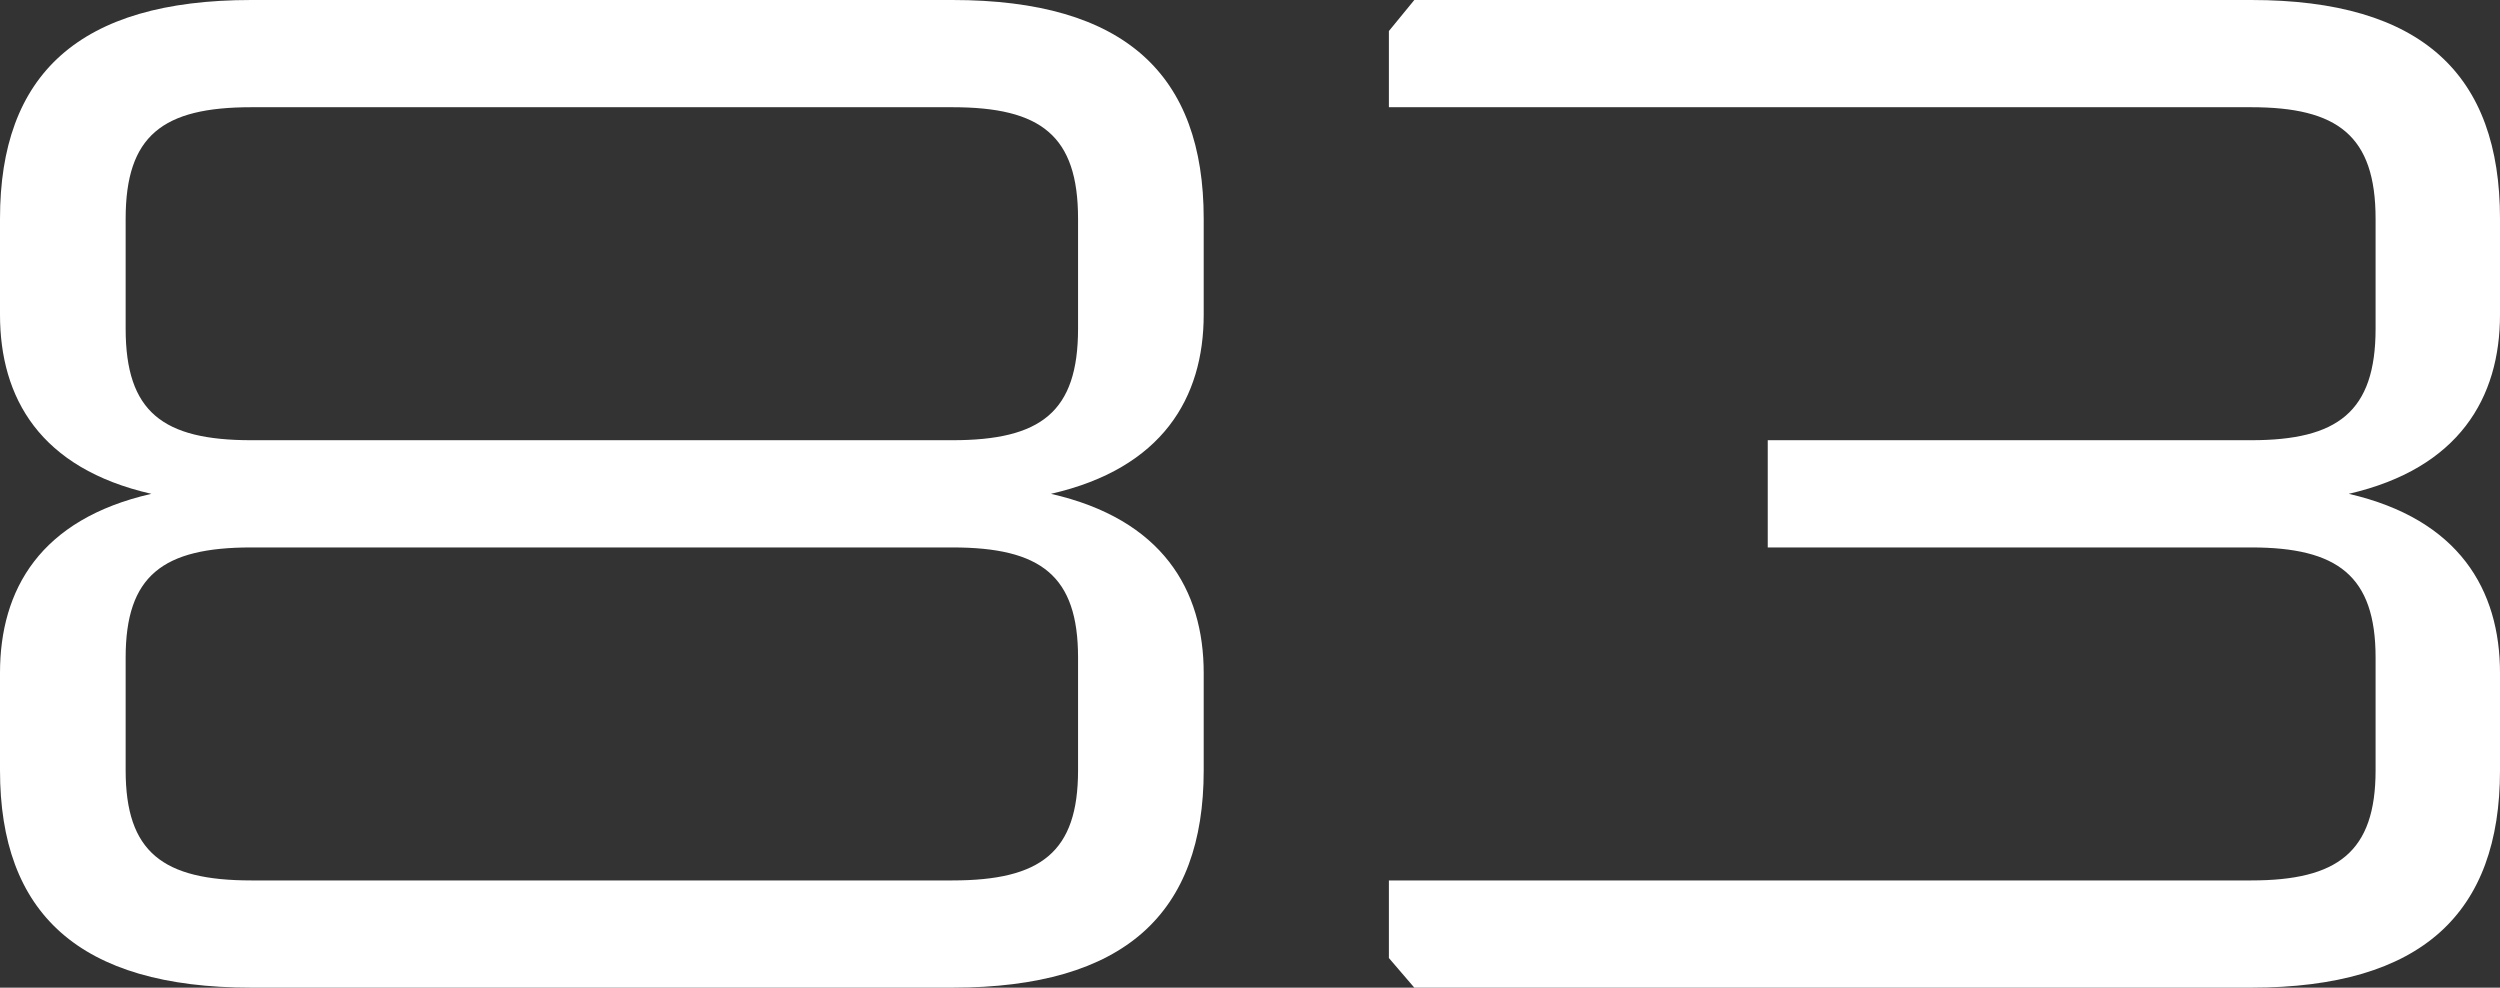
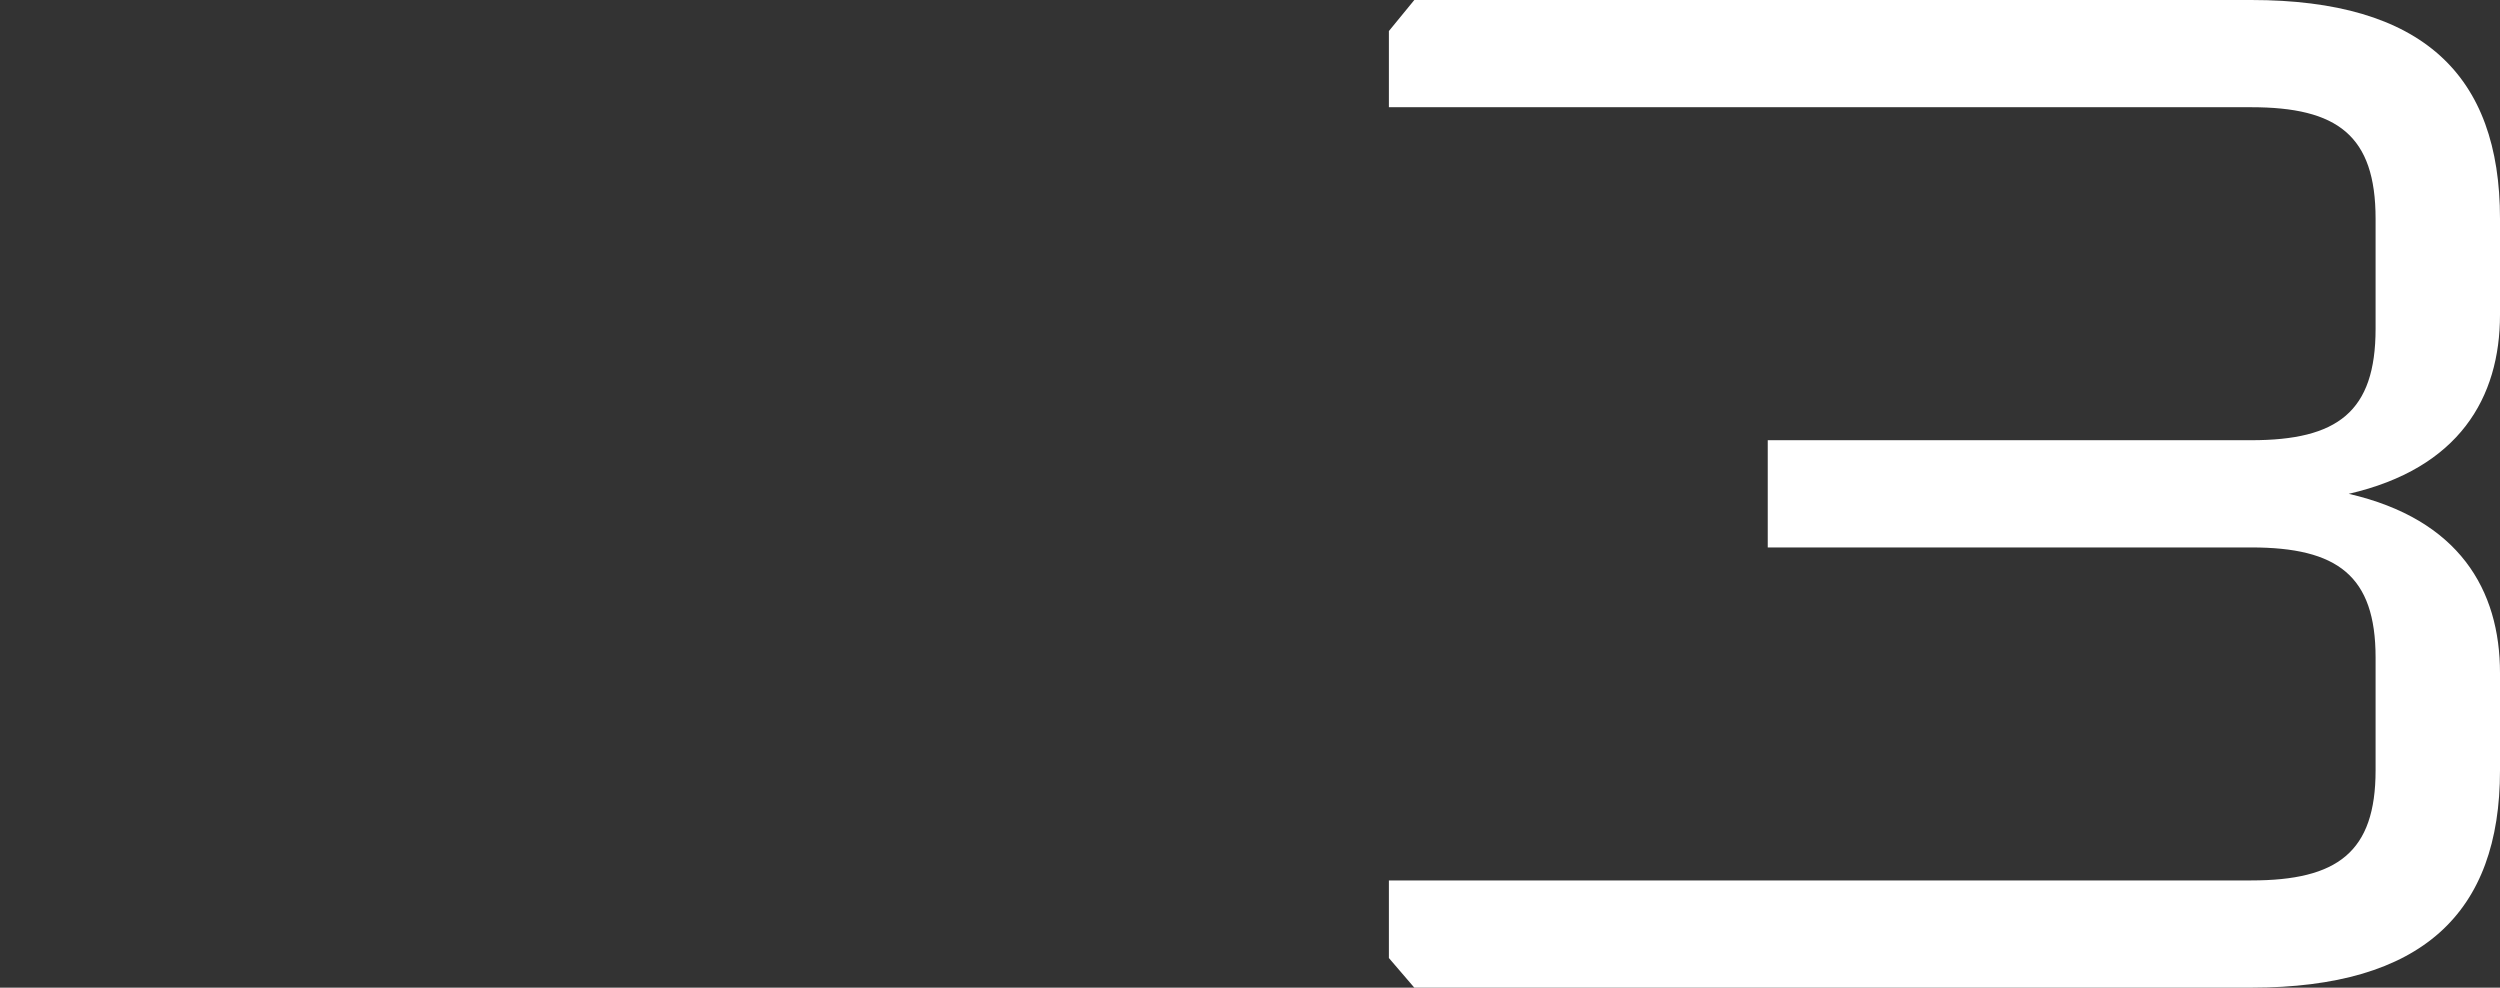
<svg xmlns="http://www.w3.org/2000/svg" width="81" height="32" viewBox="0 0 81 32" fill="none">
  <rect x="0" y="0" width="81" height="32" fill="#333333" stroke="none" />
-   <path d="M8.142 0H30.858C36.456 0 39 2.423 39 7.086V10.194C39 12.891 37.658 15.177 34.05 16C37.658 16.823 39 19.109 39 21.806V24.96C39 29.577 36.456 32 30.858 32H8.142C2.544 32 0 29.577 0 24.96V21.806C0 19.109 1.295 16.823 4.904 16C1.295 15.177 0 12.891 0 10.194V7.086C0 2.423 2.544 0 8.142 0ZM30.858 17.737H8.142C5.274 17.737 4.071 18.651 4.071 21.303V24.96C4.071 27.611 5.274 28.526 8.142 28.526H30.858C33.726 28.526 34.929 27.611 34.929 24.96V21.303C34.929 18.651 33.726 17.737 30.858 17.737ZM30.858 3.474H8.142C5.274 3.474 4.071 4.389 4.071 7.086V10.651C4.071 13.349 5.274 14.263 8.142 14.263H30.858C33.726 14.263 34.929 13.349 34.929 10.651V7.086C34.929 4.389 33.726 3.474 30.858 3.474Z" fill="white" />
  <path d="M72.939 32H45.824L45 31.04V28.526H72.939C75.733 28.526 76.969 27.611 76.969 24.96V21.303C76.969 18.651 75.733 17.737 72.939 17.737H57.275V14.263H72.939C75.733 14.263 76.969 13.349 76.969 10.651V7.086C76.969 4.389 75.733 3.474 72.939 3.474H45V1.006L45.824 0H72.939C78.481 0 81 2.423 81 7.086V10.194C81 12.891 79.672 15.177 76.099 16C79.672 16.823 81 19.109 81 21.806V24.96C81 29.577 78.481 32 72.939 32Z" fill="white" />
</svg>